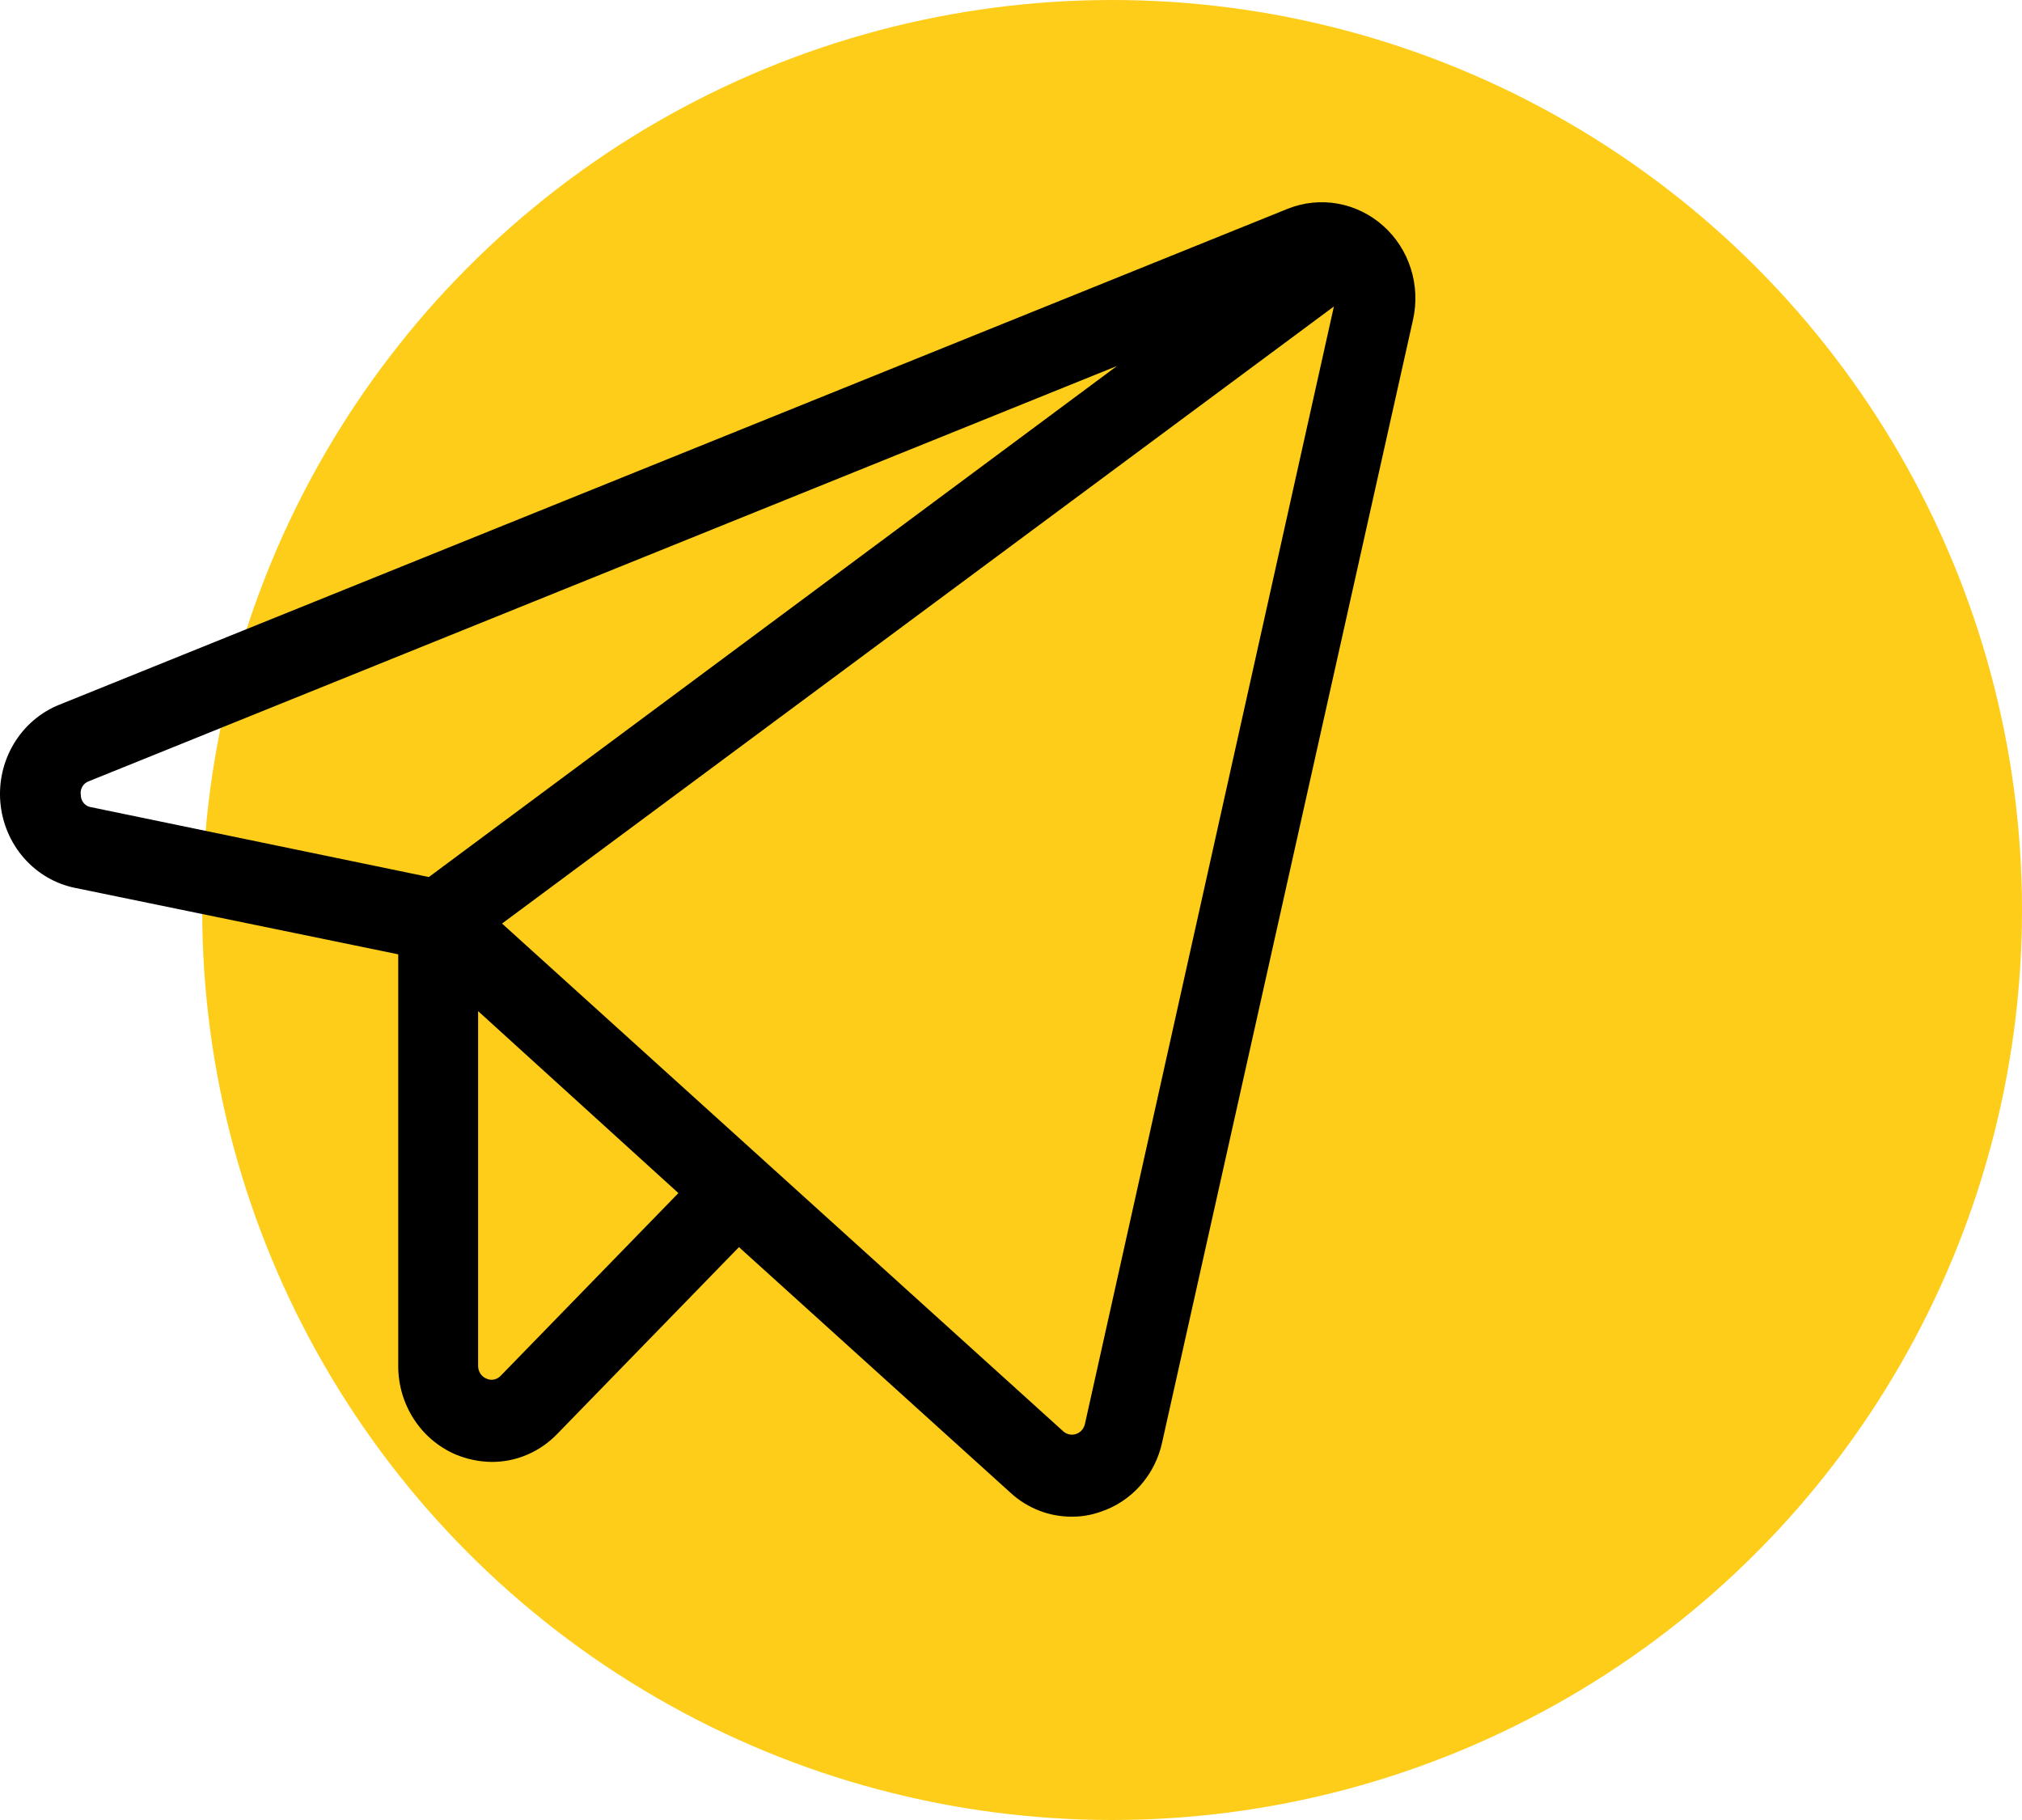
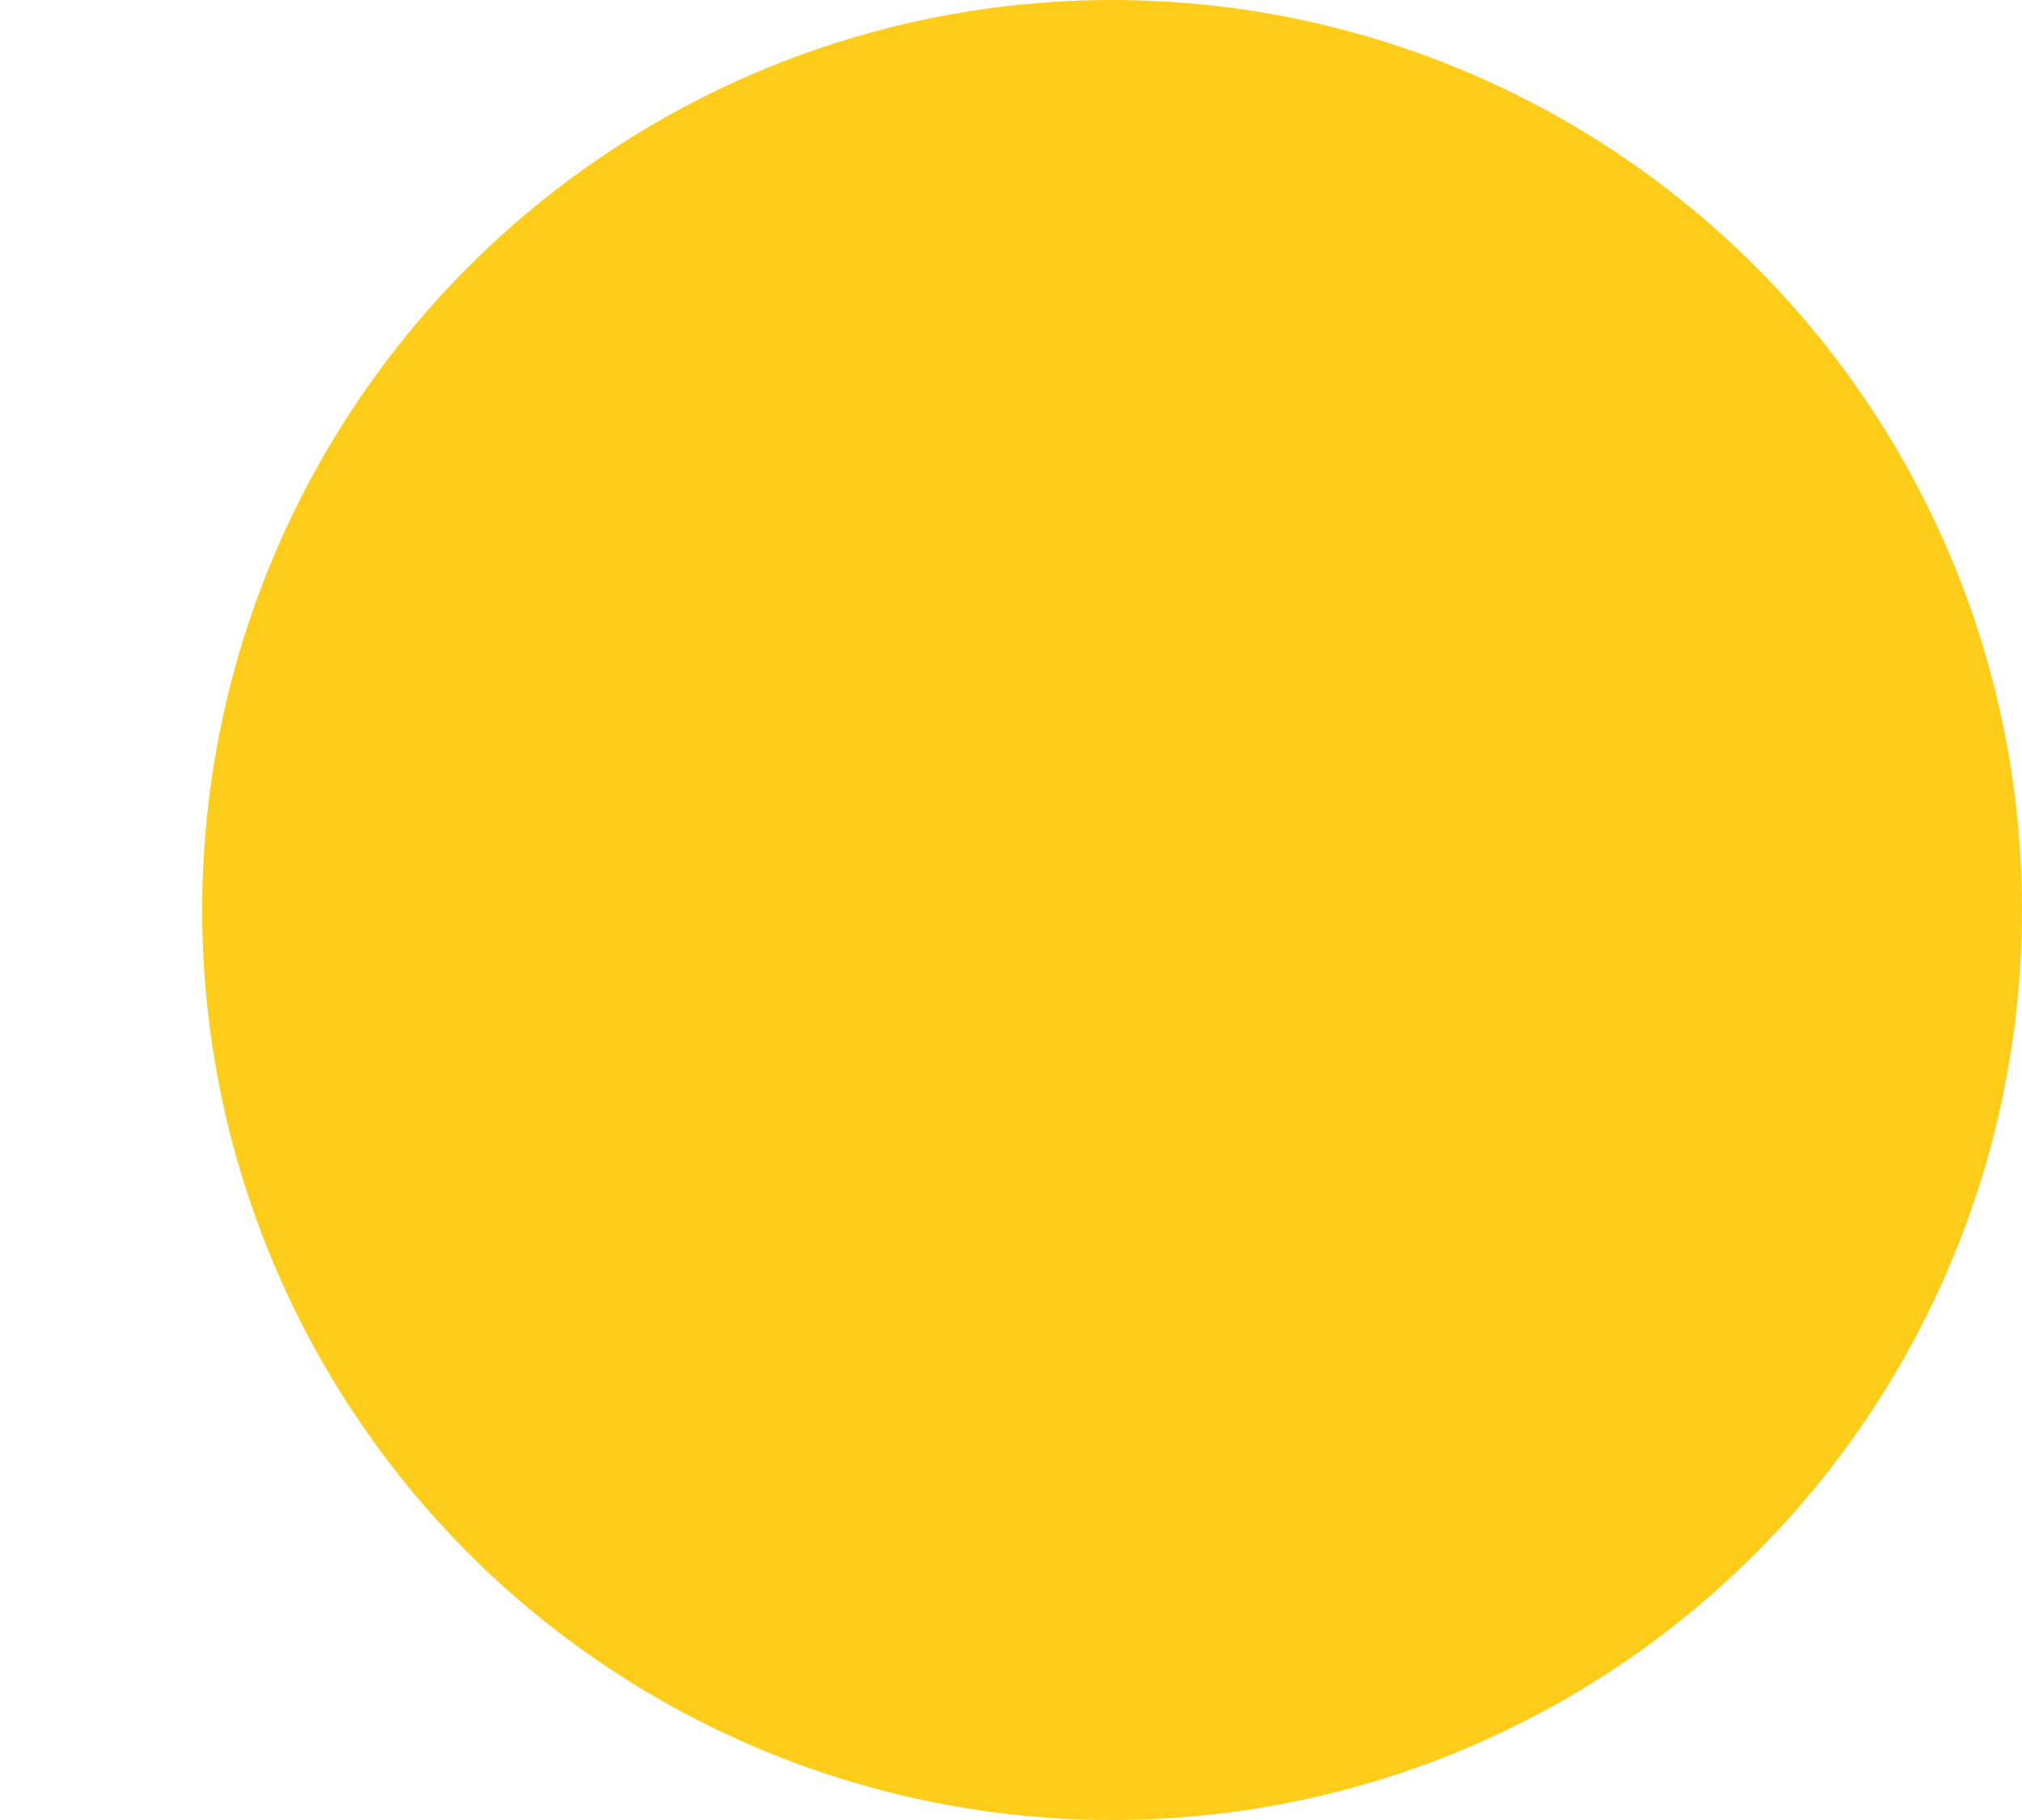
<svg xmlns="http://www.w3.org/2000/svg" width="100" height="90" viewBox="0 0 100 90" fill="none">
  <circle cx="55" cy="45" r="45" fill="#FECD1A" />
-   <path d="M68.404 11.165C67.768 10.598 66.994 10.22 66.165 10.071C65.336 9.922 64.483 10.008 63.698 10.319L2.943 34.845C2.011 35.216 1.221 35.889 0.694 36.762C0.166 37.635 -0.071 38.66 0.018 39.684C0.108 40.707 0.518 41.673 1.188 42.435C1.858 43.198 2.751 43.716 3.733 43.911L19.695 47.192V67.558C19.696 68.491 19.965 69.403 20.469 70.179C20.973 70.955 21.688 71.561 22.526 71.921C23.09 72.158 23.693 72.284 24.303 72.293C24.908 72.297 25.509 72.177 26.068 71.938C26.628 71.7 27.135 71.349 27.561 70.906L36.546 61.671L49.974 73.816C50.806 74.582 51.885 75.004 53.002 75C53.483 75.004 53.962 74.924 54.417 74.763C55.177 74.515 55.86 74.065 56.397 73.459C56.934 72.854 57.307 72.113 57.478 71.312L69.885 15.799C70.071 14.961 70.031 14.087 69.77 13.271C69.509 12.454 69.037 11.726 68.404 11.165ZM3.996 39.31C3.973 39.168 4 39.021 4.073 38.897C4.145 38.773 4.258 38.68 4.391 38.634L55.24 18.099L21.209 43.37L4.523 39.919C4.377 39.903 4.243 39.831 4.146 39.719C4.049 39.606 3.995 39.461 3.996 39.31ZM24.764 68.031C24.672 68.129 24.553 68.195 24.423 68.22C24.293 68.244 24.159 68.225 24.039 68.166C23.924 68.115 23.825 68.029 23.755 67.922C23.685 67.814 23.647 67.687 23.645 67.558V50L33.551 58.999L24.764 68.031ZM53.66 70.399C53.637 70.516 53.585 70.626 53.508 70.715C53.431 70.805 53.333 70.872 53.222 70.91C53.112 70.948 52.994 70.955 52.88 70.931C52.766 70.906 52.66 70.851 52.574 70.771L24.829 45.67L65.969 15.156L53.66 70.399Z" fill="black" />
</svg>